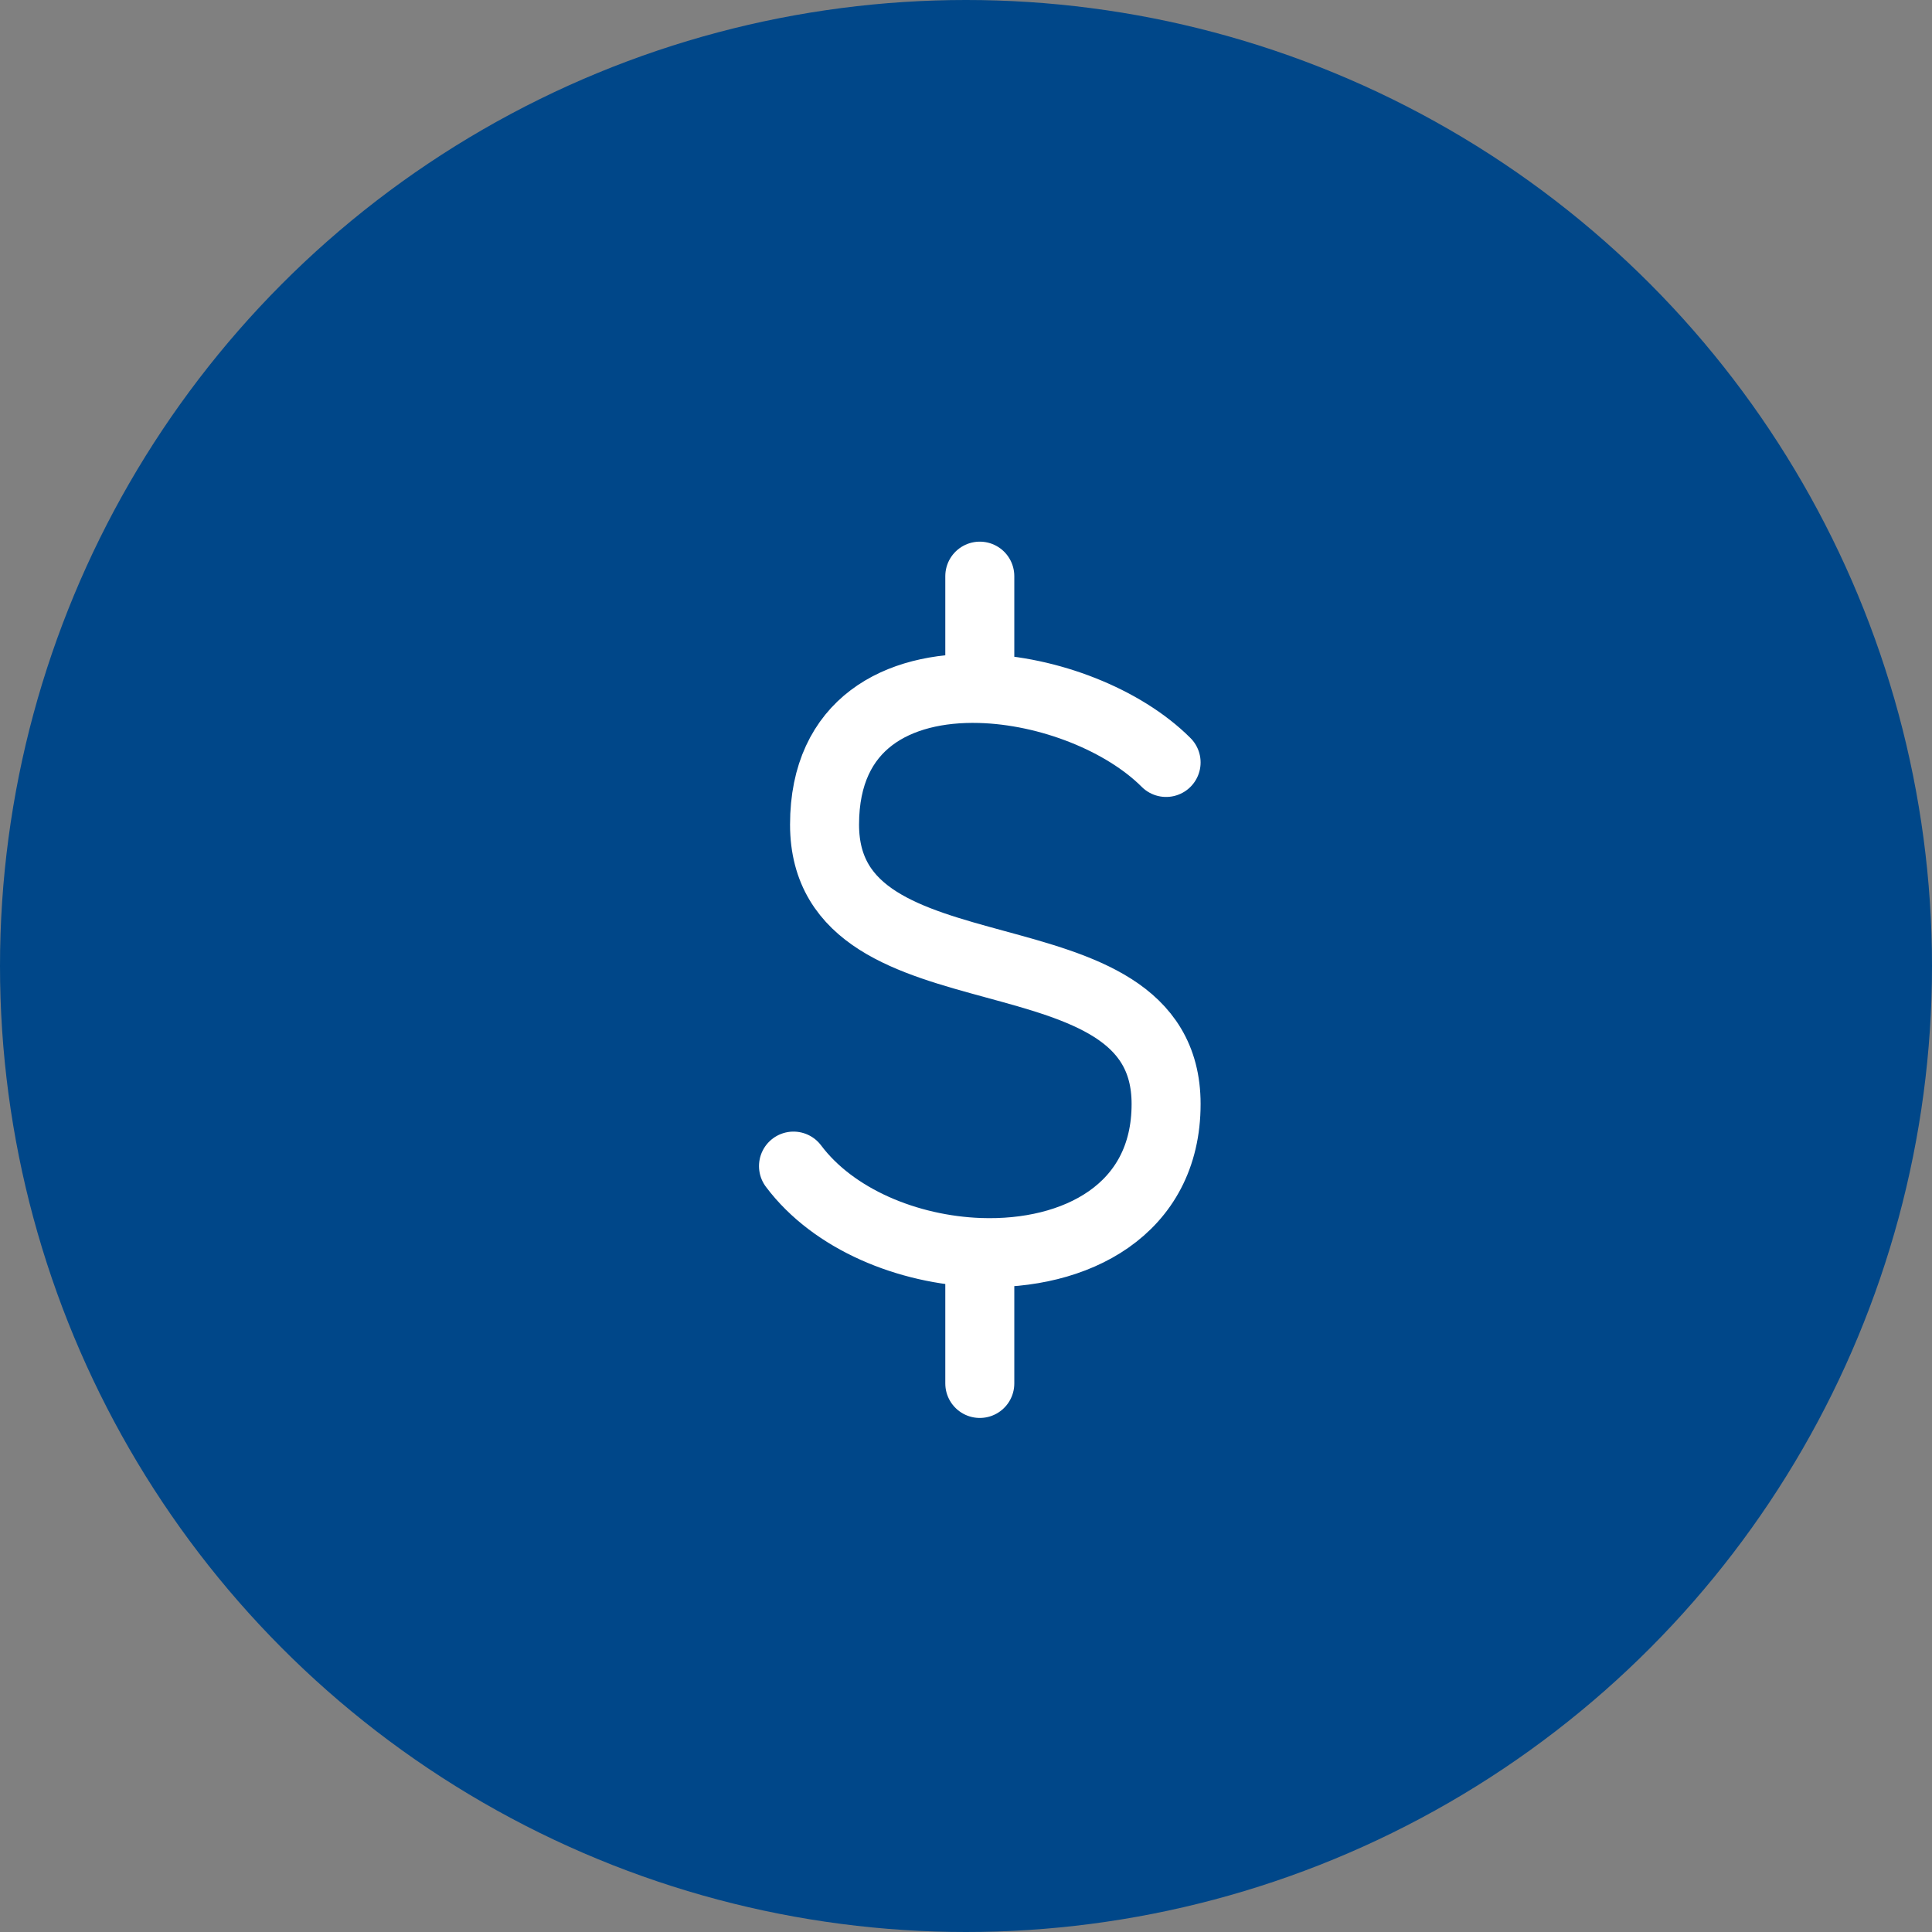
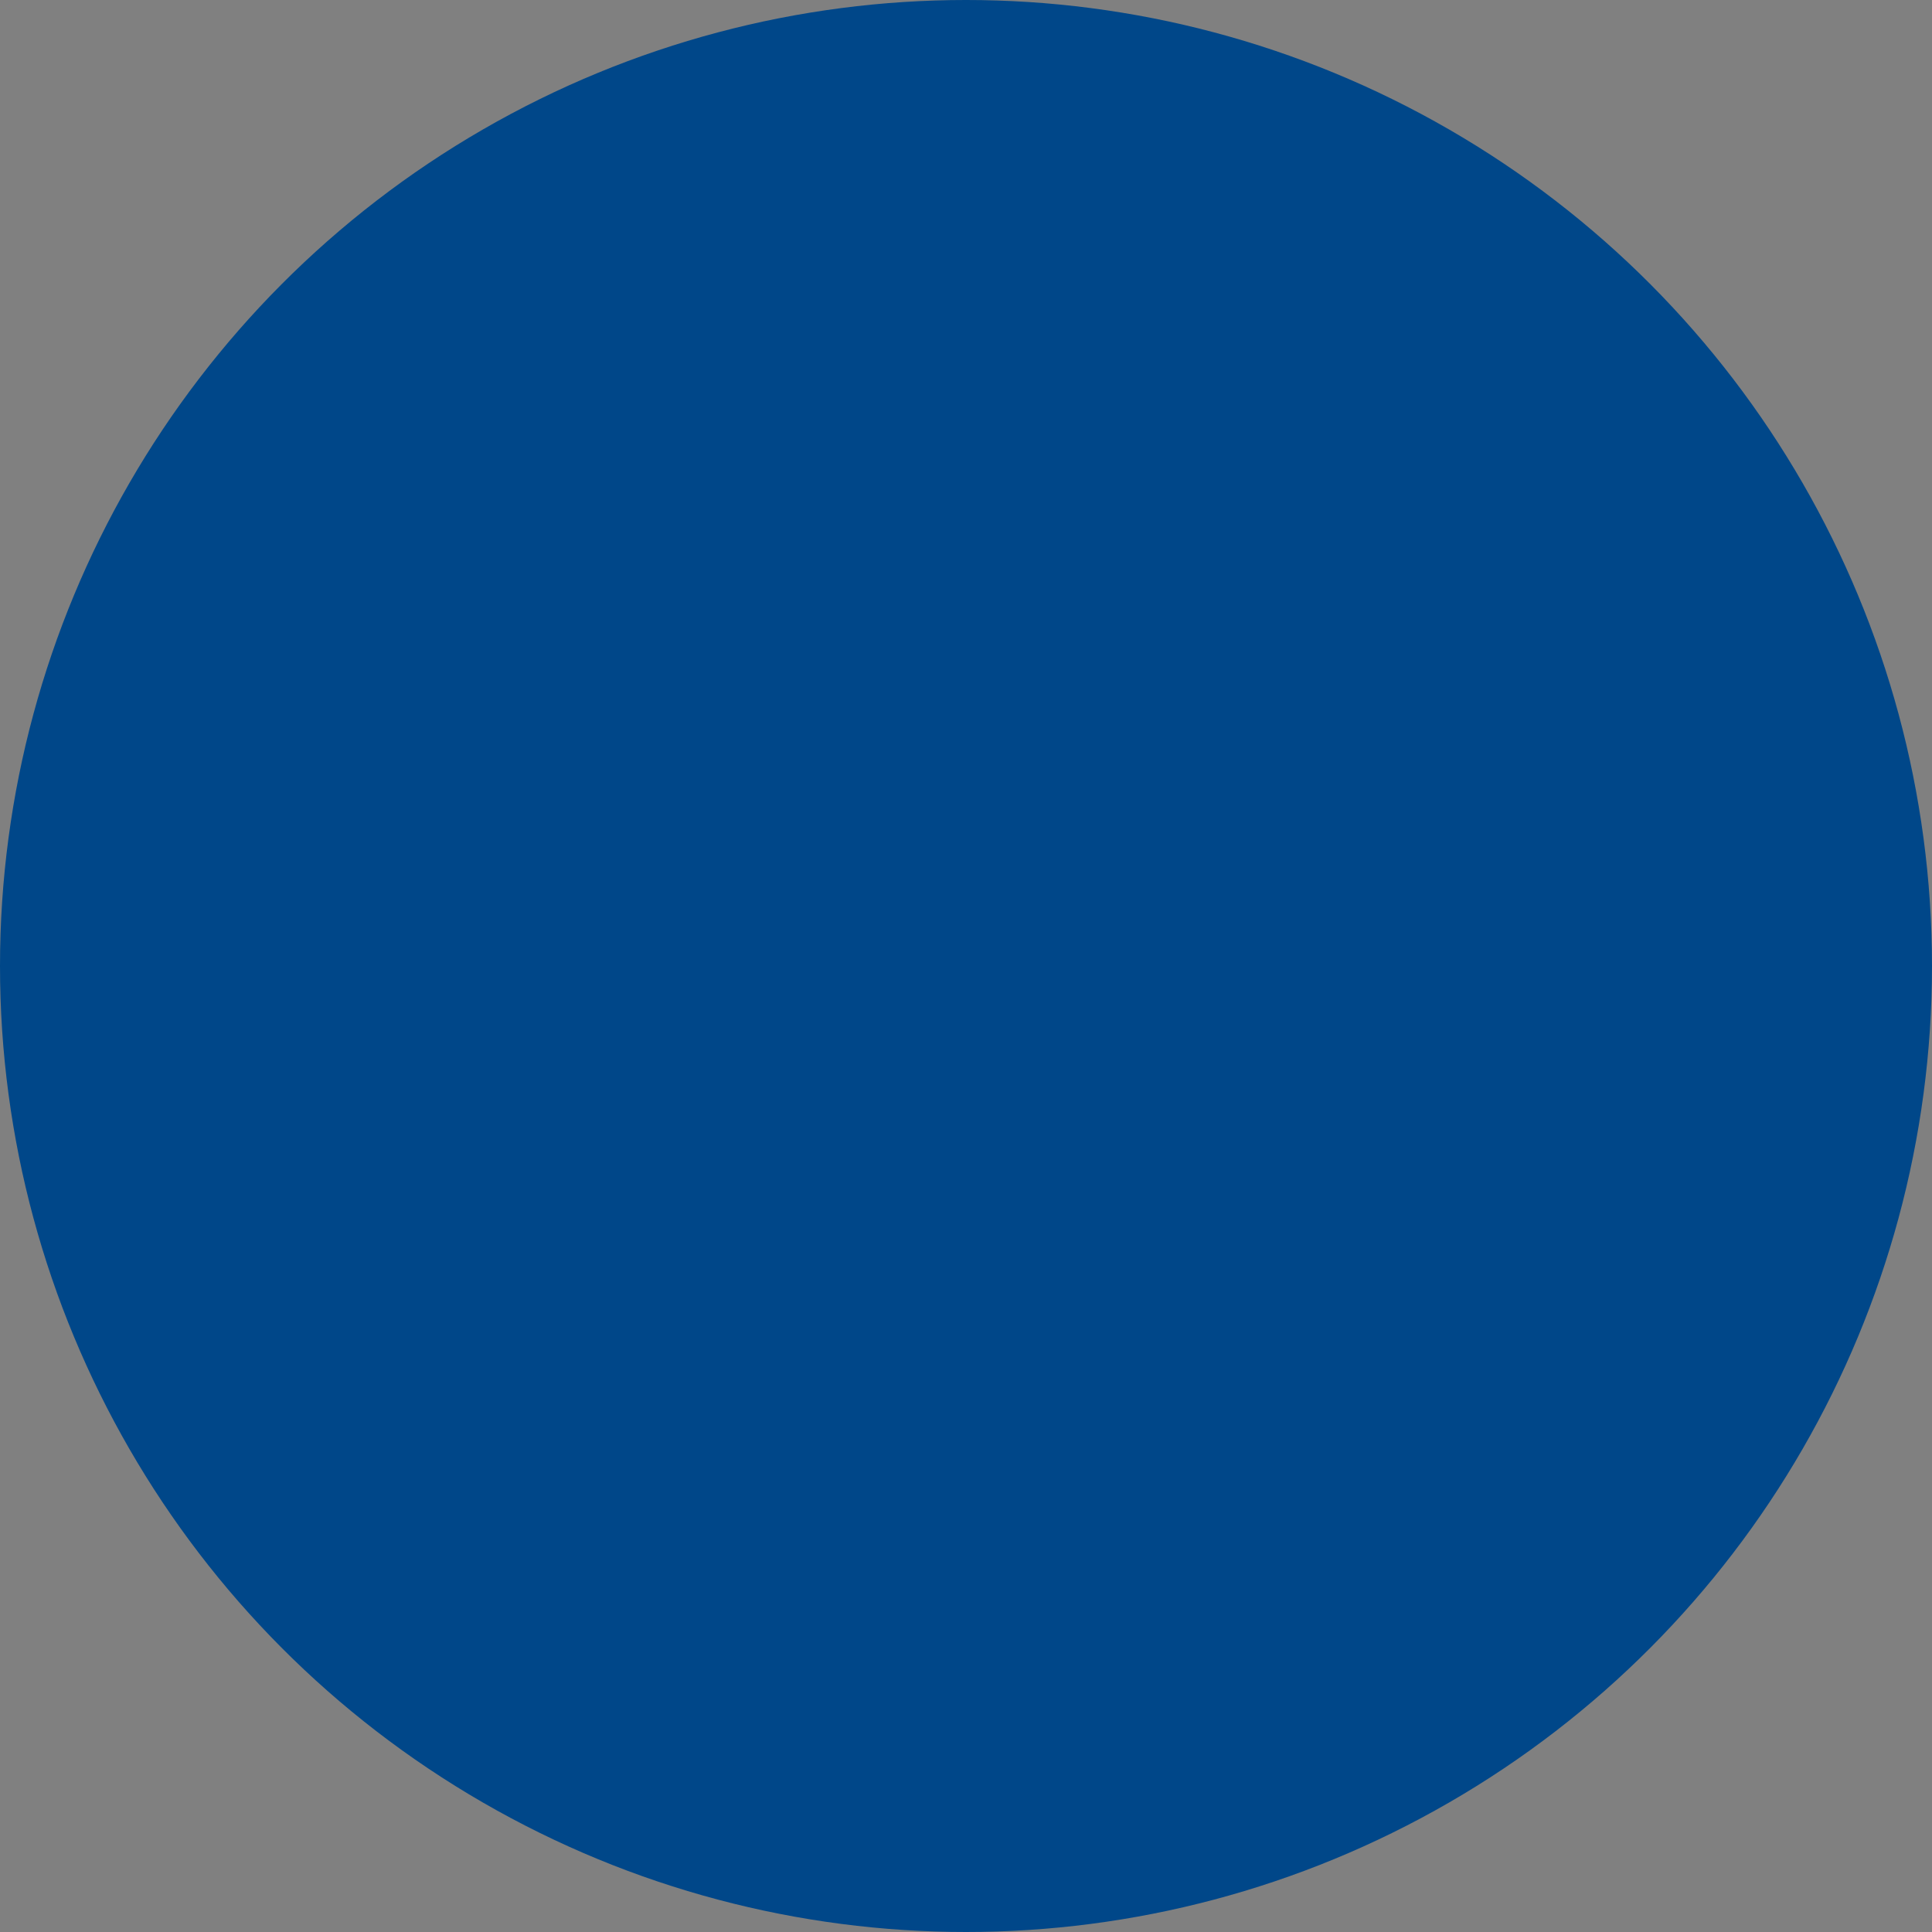
<svg xmlns="http://www.w3.org/2000/svg" width="70" height="70" viewBox="0 0 70 70" fill="none">
  <rect x="0" y="0" width="70" height="70" fill="#808080" stroke="none" />
  <circle cx="35" cy="35" r="35" fill="#004789" />
-   <path d="M42.25 27.625C40.709 26.084 37.995 25.012 35.5 24.945M35.5 24.945C32.532 24.865 29.875 26.207 29.875 29.875C29.875 36.625 42.25 33.25 42.25 40C42.25 43.85 38.956 45.504 35.5 45.38M35.5 24.945V20.875M28.75 42.25C30.2 44.183 32.896 45.286 35.5 45.38M35.5 45.38V50.125" stroke="white" stroke-width="2.5" stroke-linecap="round" stroke-linejoin="round" />
</svg>